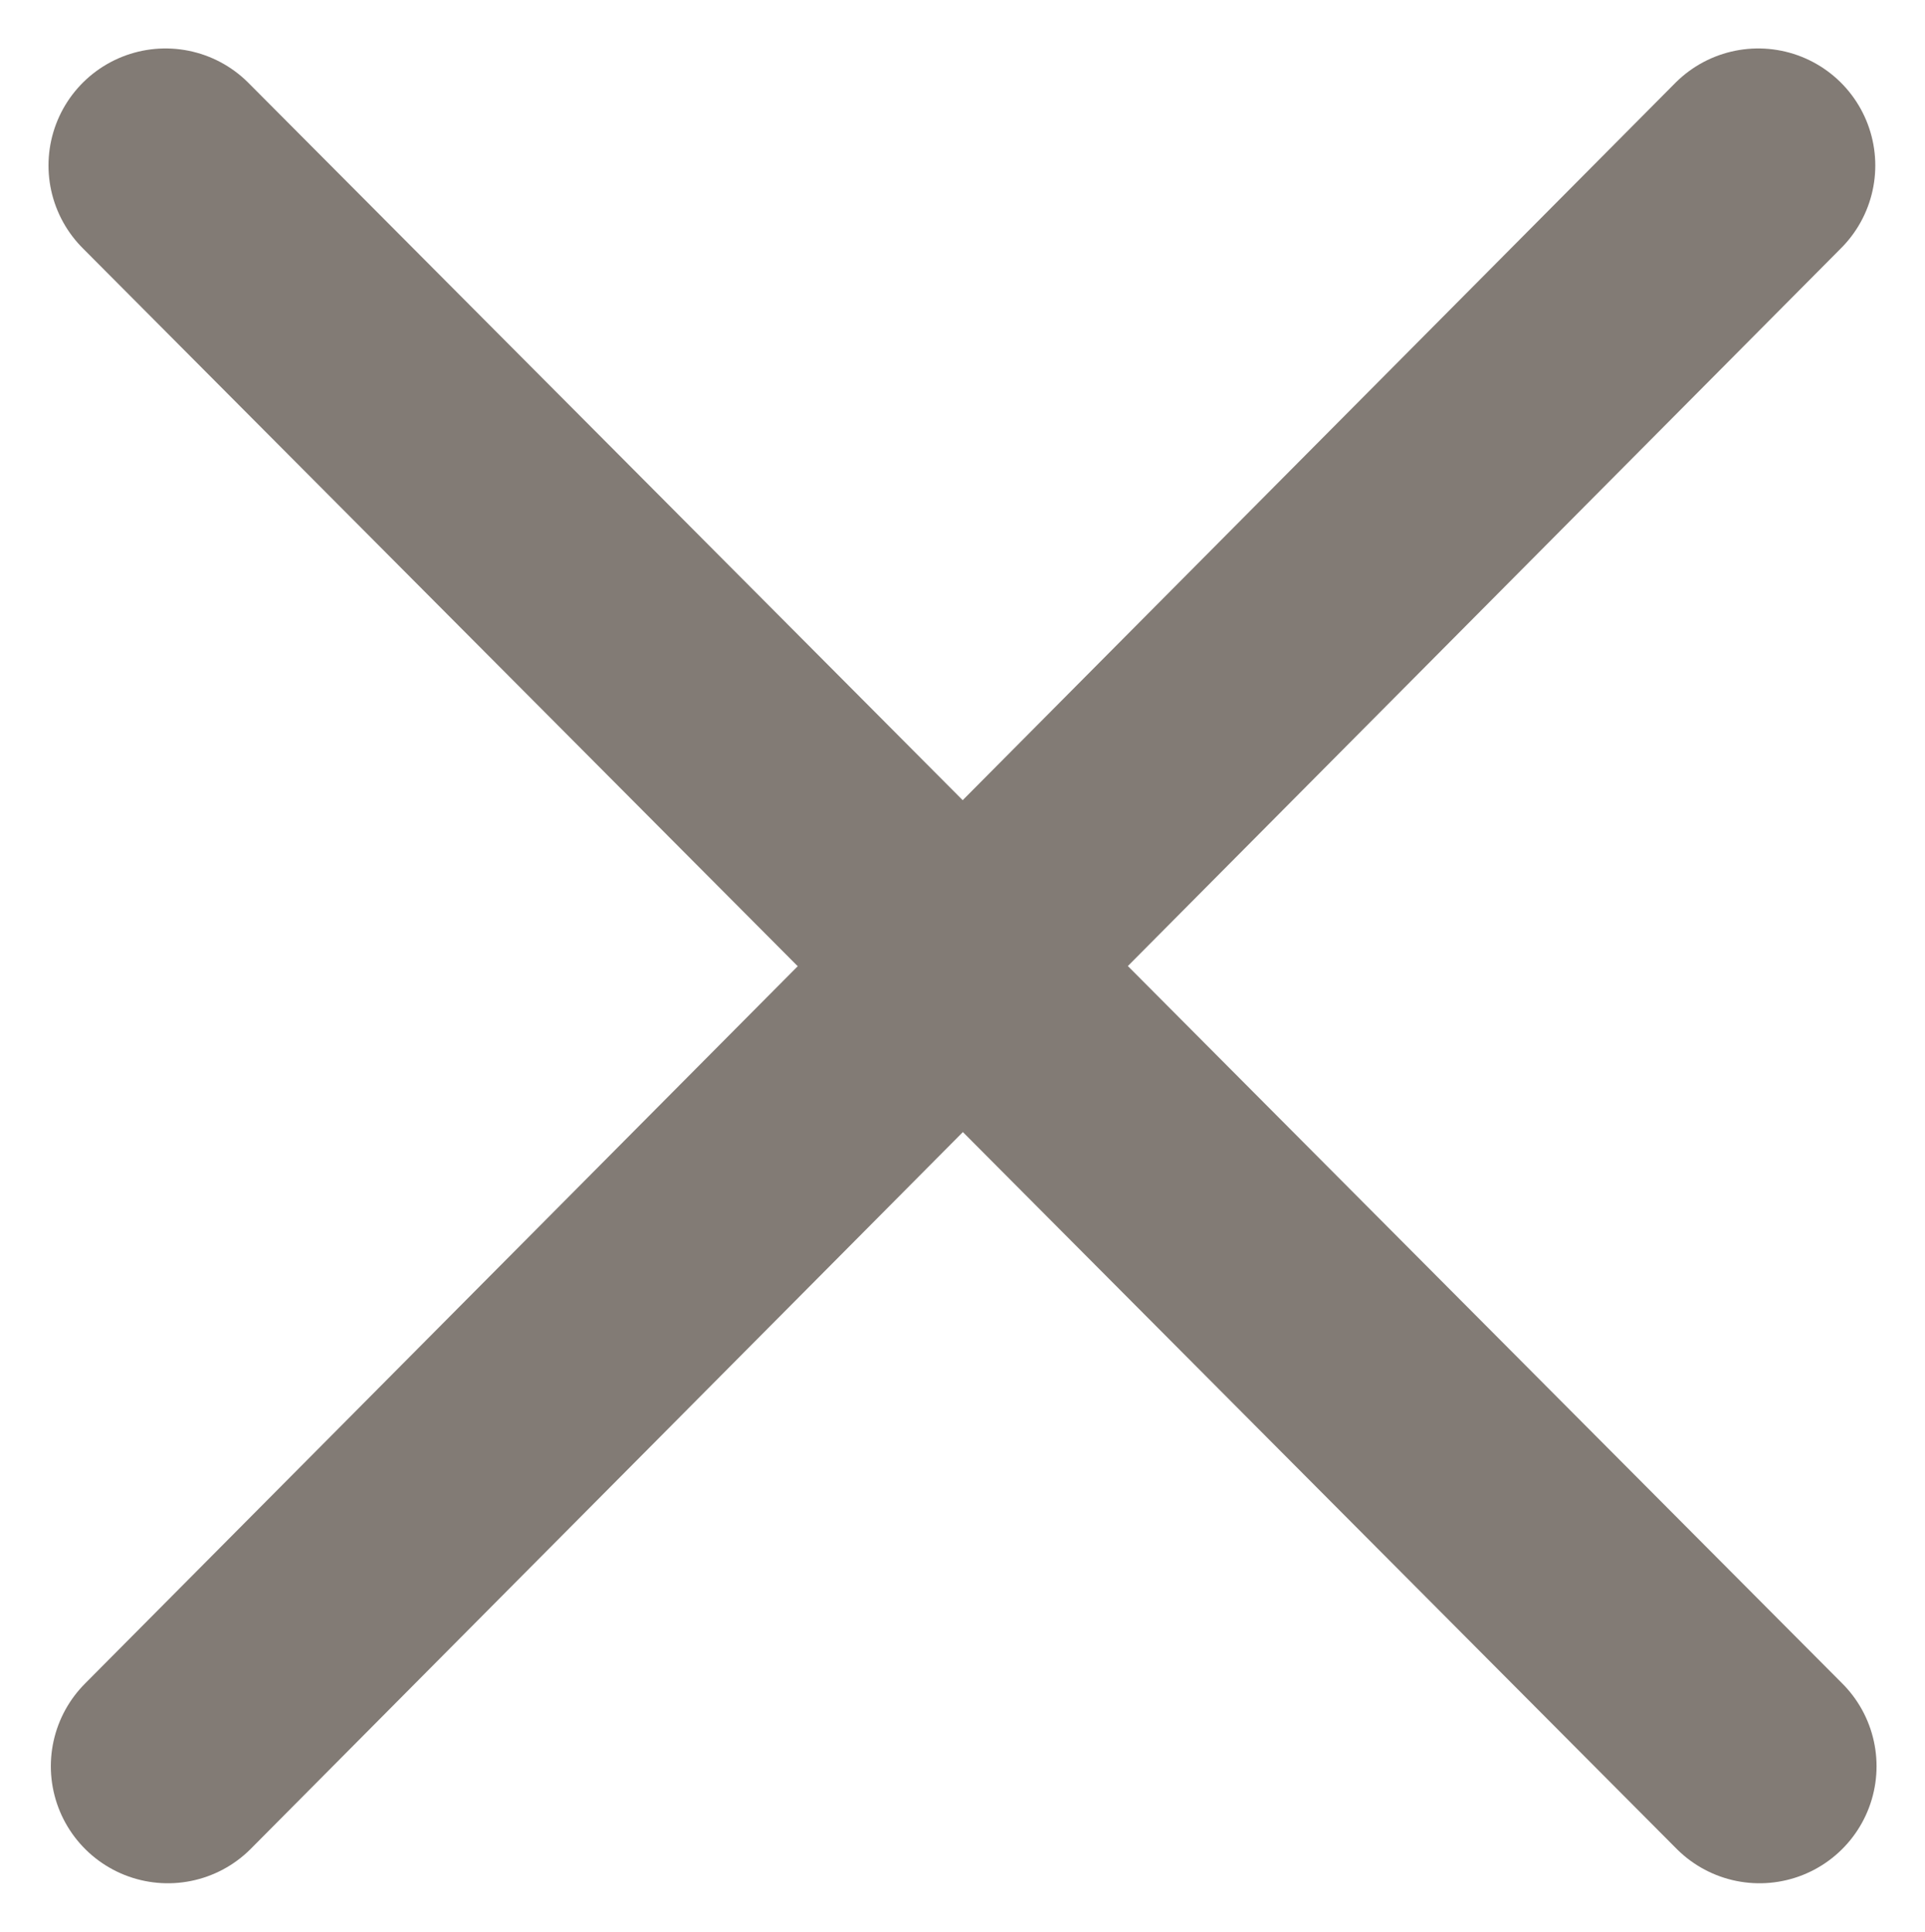
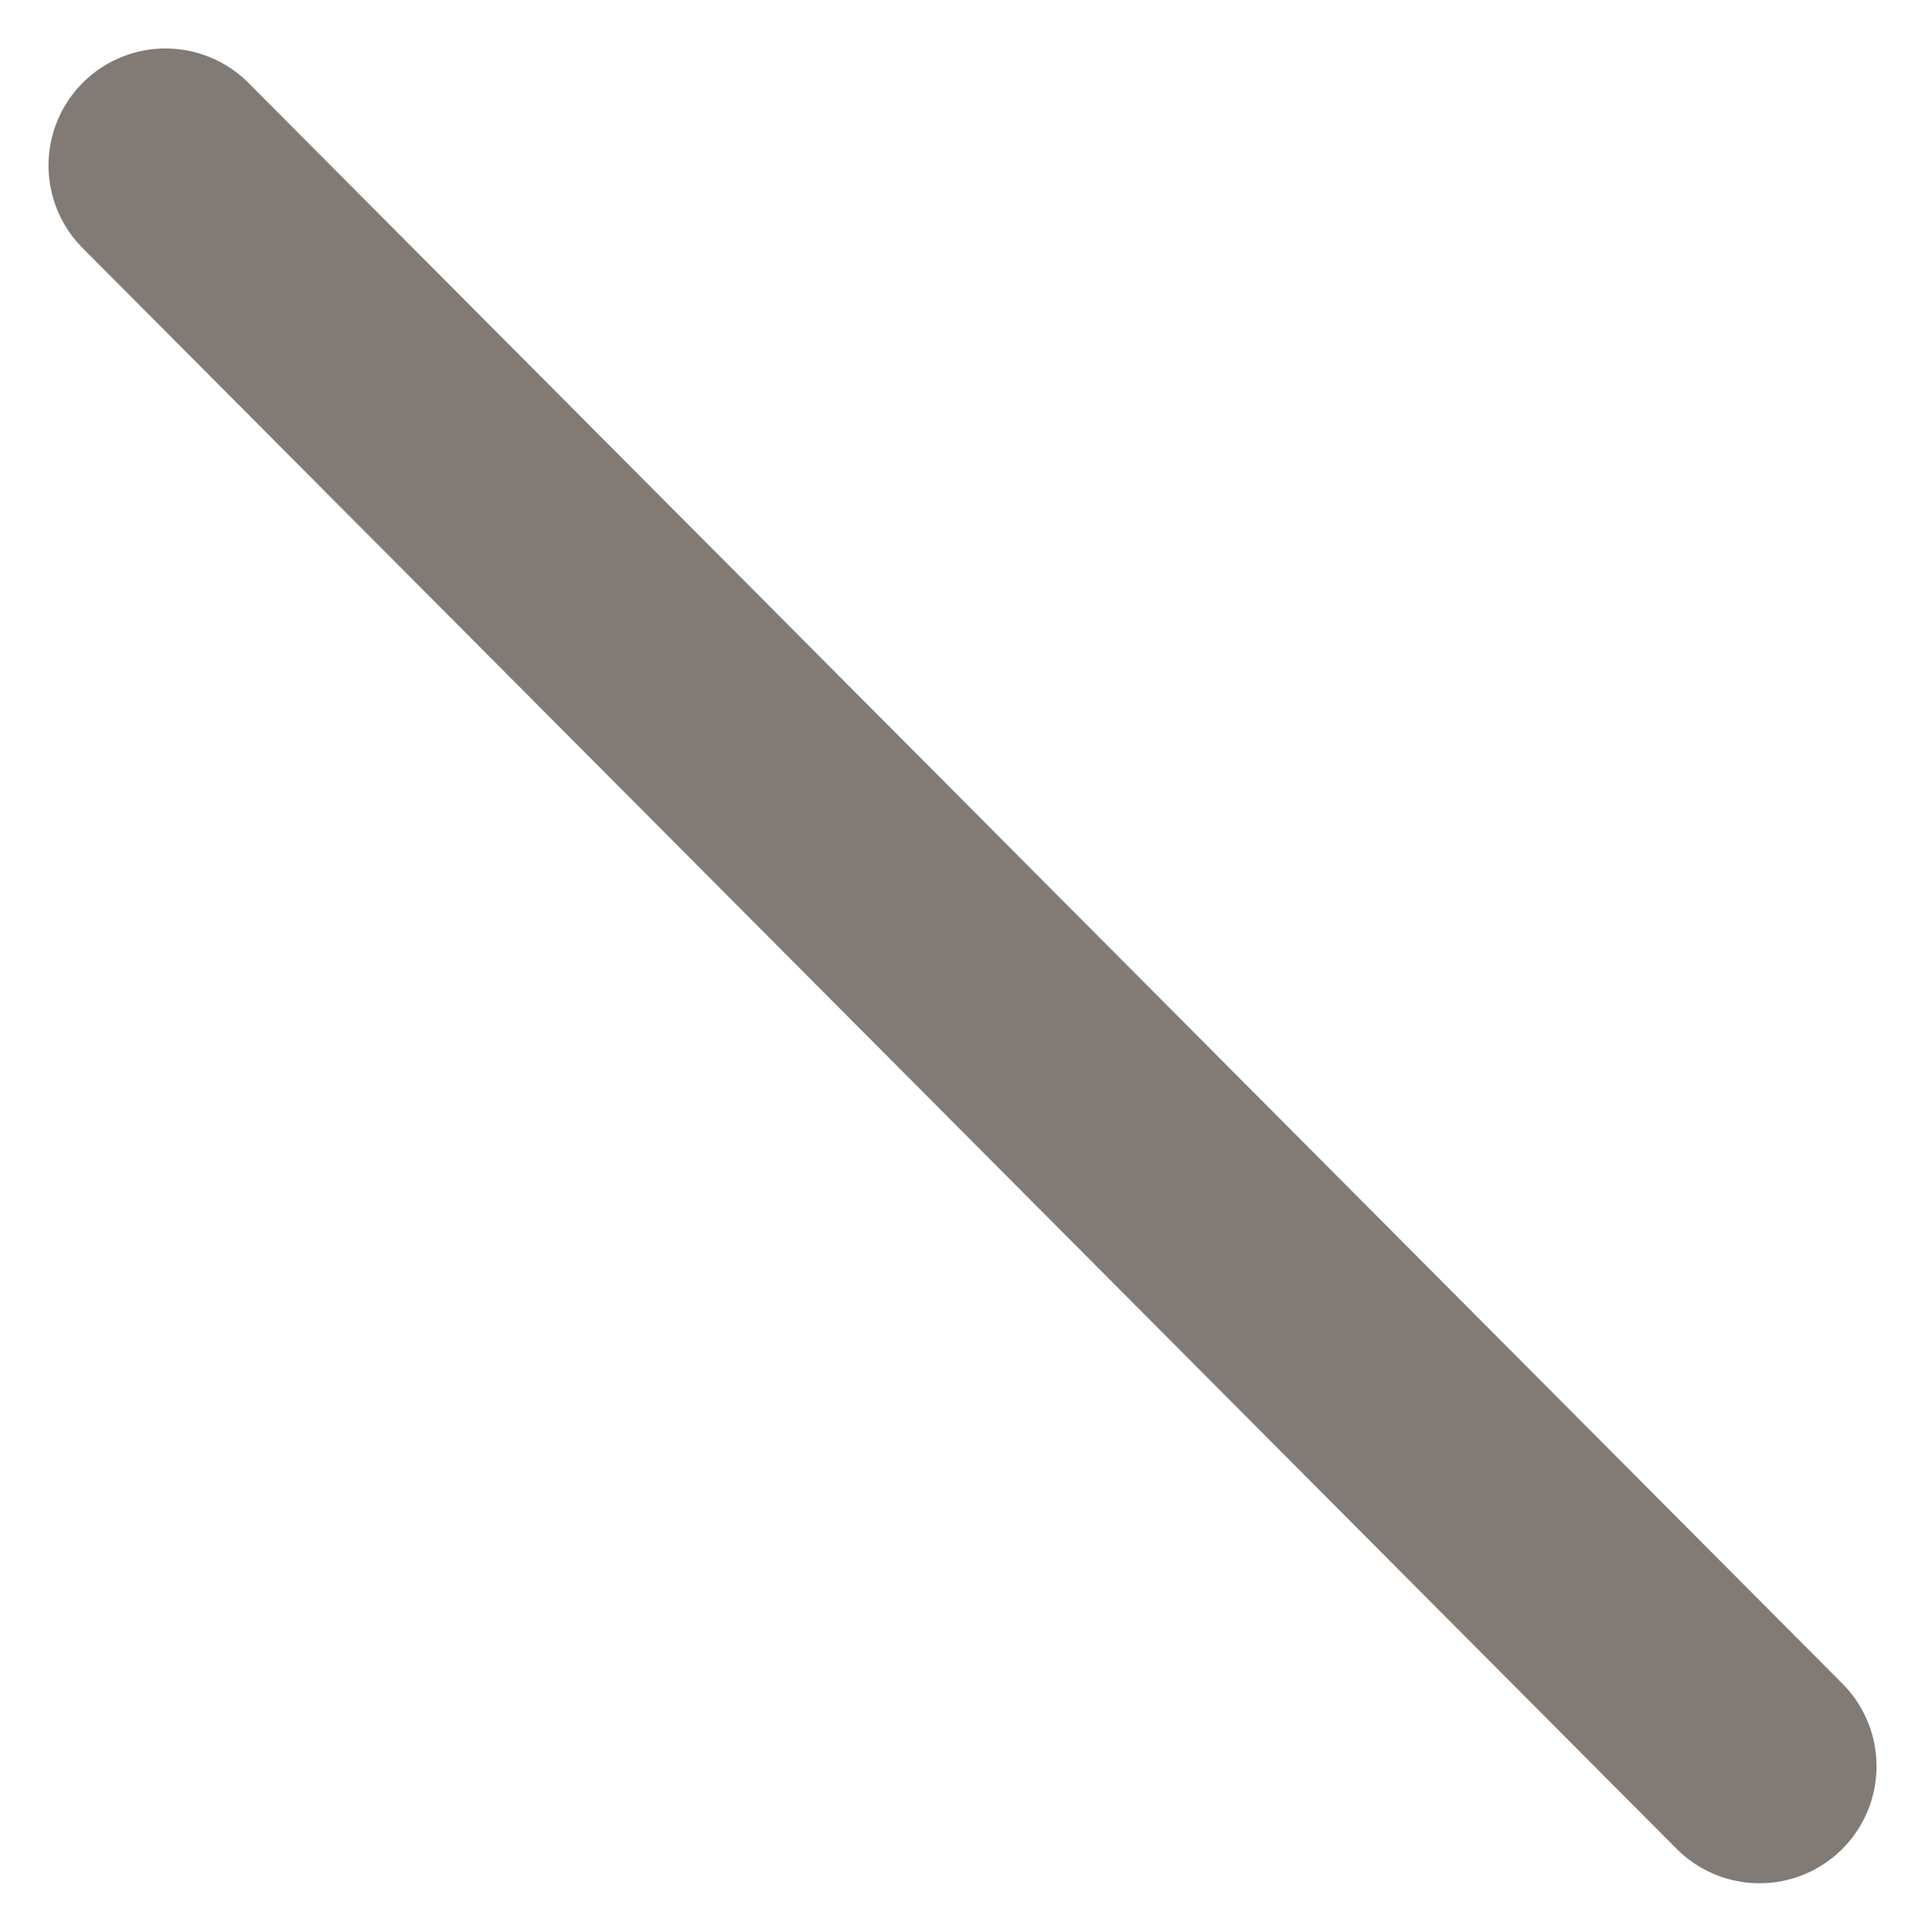
<svg xmlns="http://www.w3.org/2000/svg" width="41.122" height="41.265" viewBox="0 0 41.122 41.265">
  <g id="グループ_275" data-name="グループ 275" transform="translate(-575.439 -24.368)">
    <line id="線_42" data-name="線 42" x2="34.051" y2="34.194" transform="translate(578.975 27.903)" fill="none" stroke="#827b75" stroke-linecap="round" stroke-width="5" />
-     <line id="線_45" data-name="線 45" x1="33.974" y2="34.194" transform="translate(579.025 27.903)" fill="none" stroke="#827b75" stroke-linecap="round" stroke-width="5" />
  </g>
</svg>